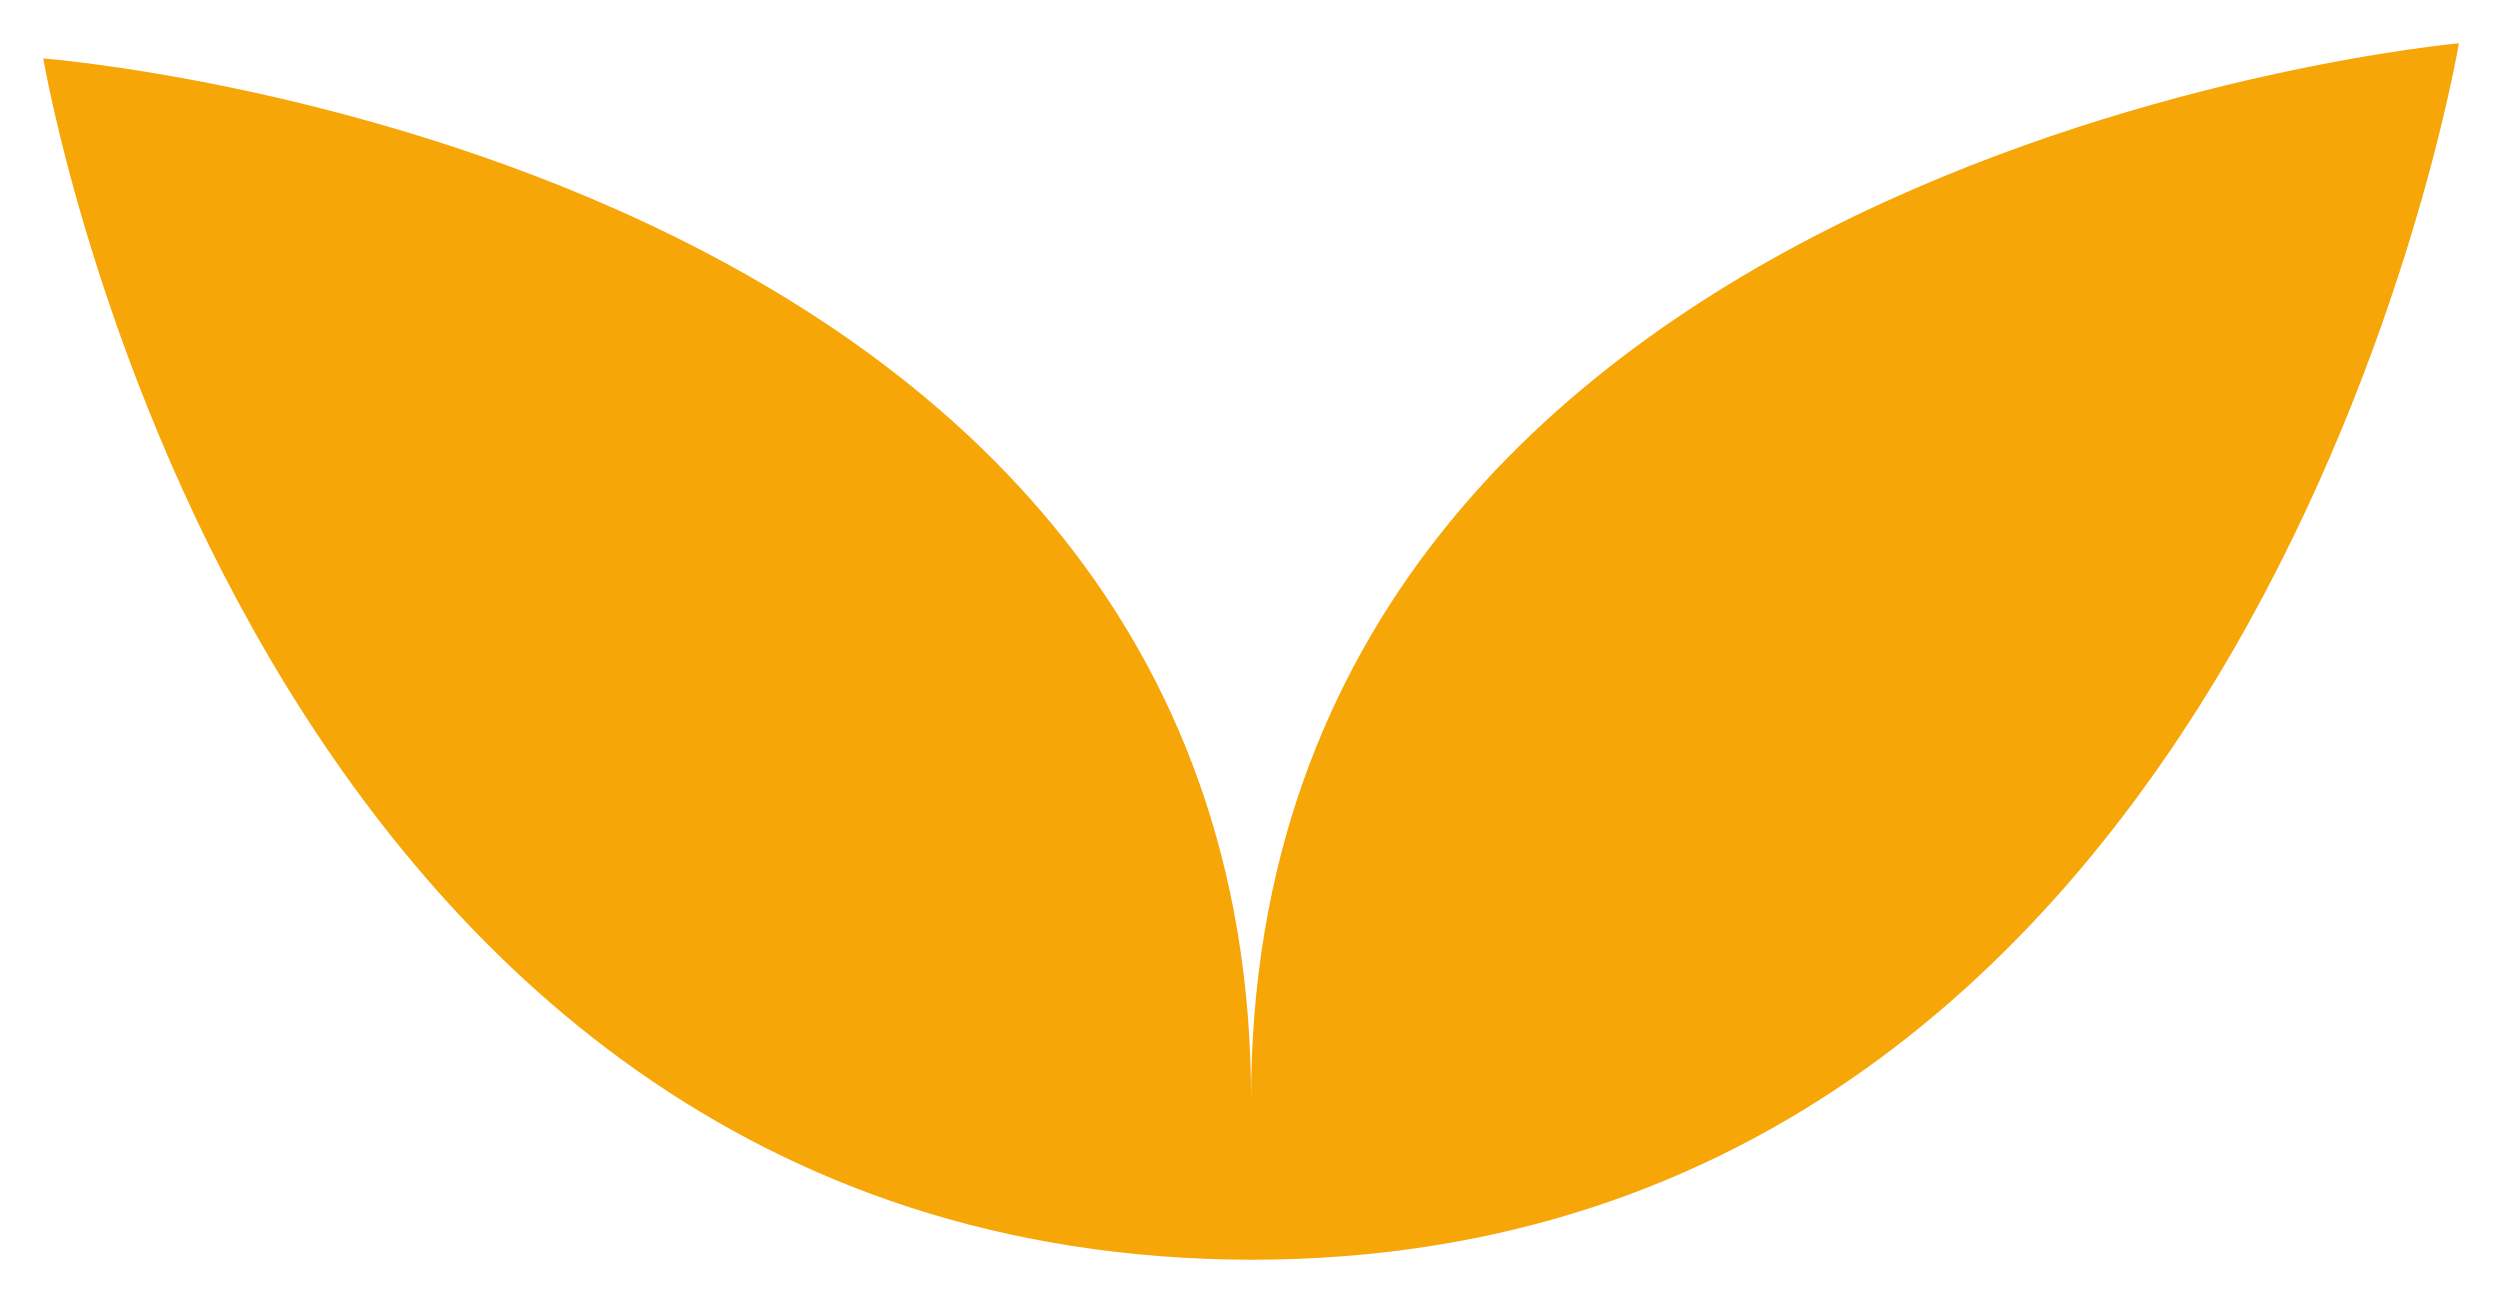
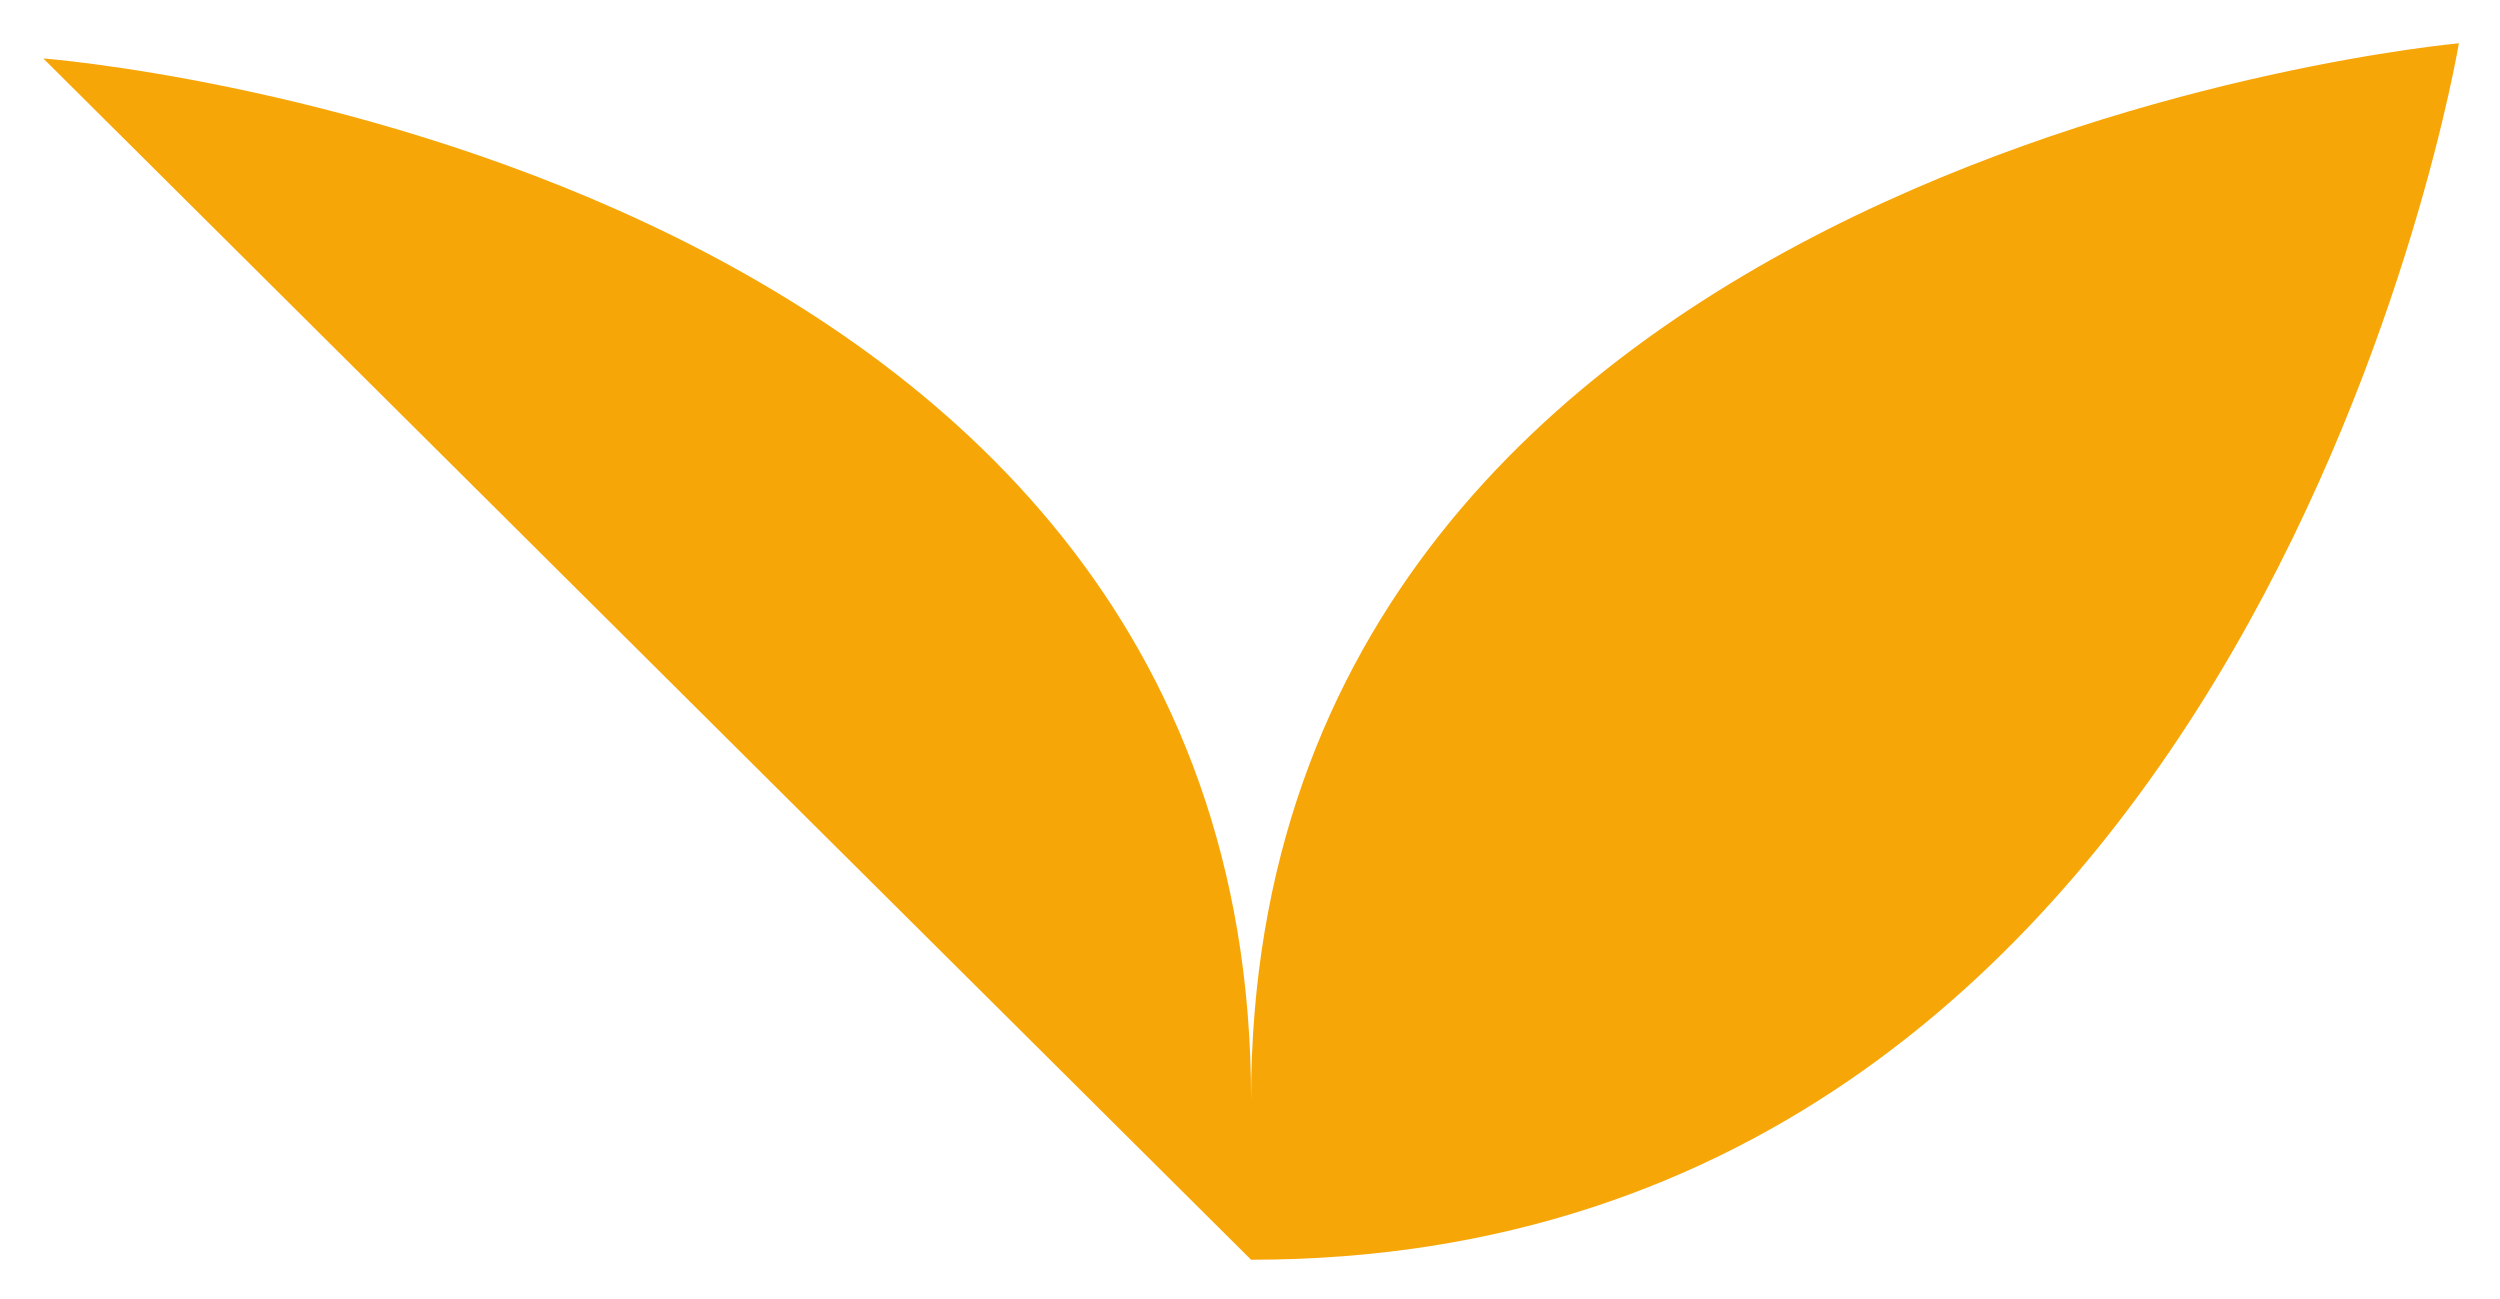
<svg xmlns="http://www.w3.org/2000/svg" version="1.1" id="tm-logo-small" x="0px" y="0px" viewBox="-35.2 0 115.5 60" enable-background="new -35.2 0 115.5 60" xml:space="preserve">
-   <path fill="#F7A608" d="M-33.2,2.7c0,0,55.8,4.3,55.8,48.1c0-43.8,55.8-48.8,55.8-48.8s-9.3,56.2-55.8,56.2  C-23.9,58.1-33.2,2.7-33.2,2.7" />
+   <path fill="#F7A608" d="M-33.2,2.7c0,0,55.8,4.3,55.8,48.1c0-43.8,55.8-48.8,55.8-48.8s-9.3,56.2-55.8,56.2  " />
</svg>